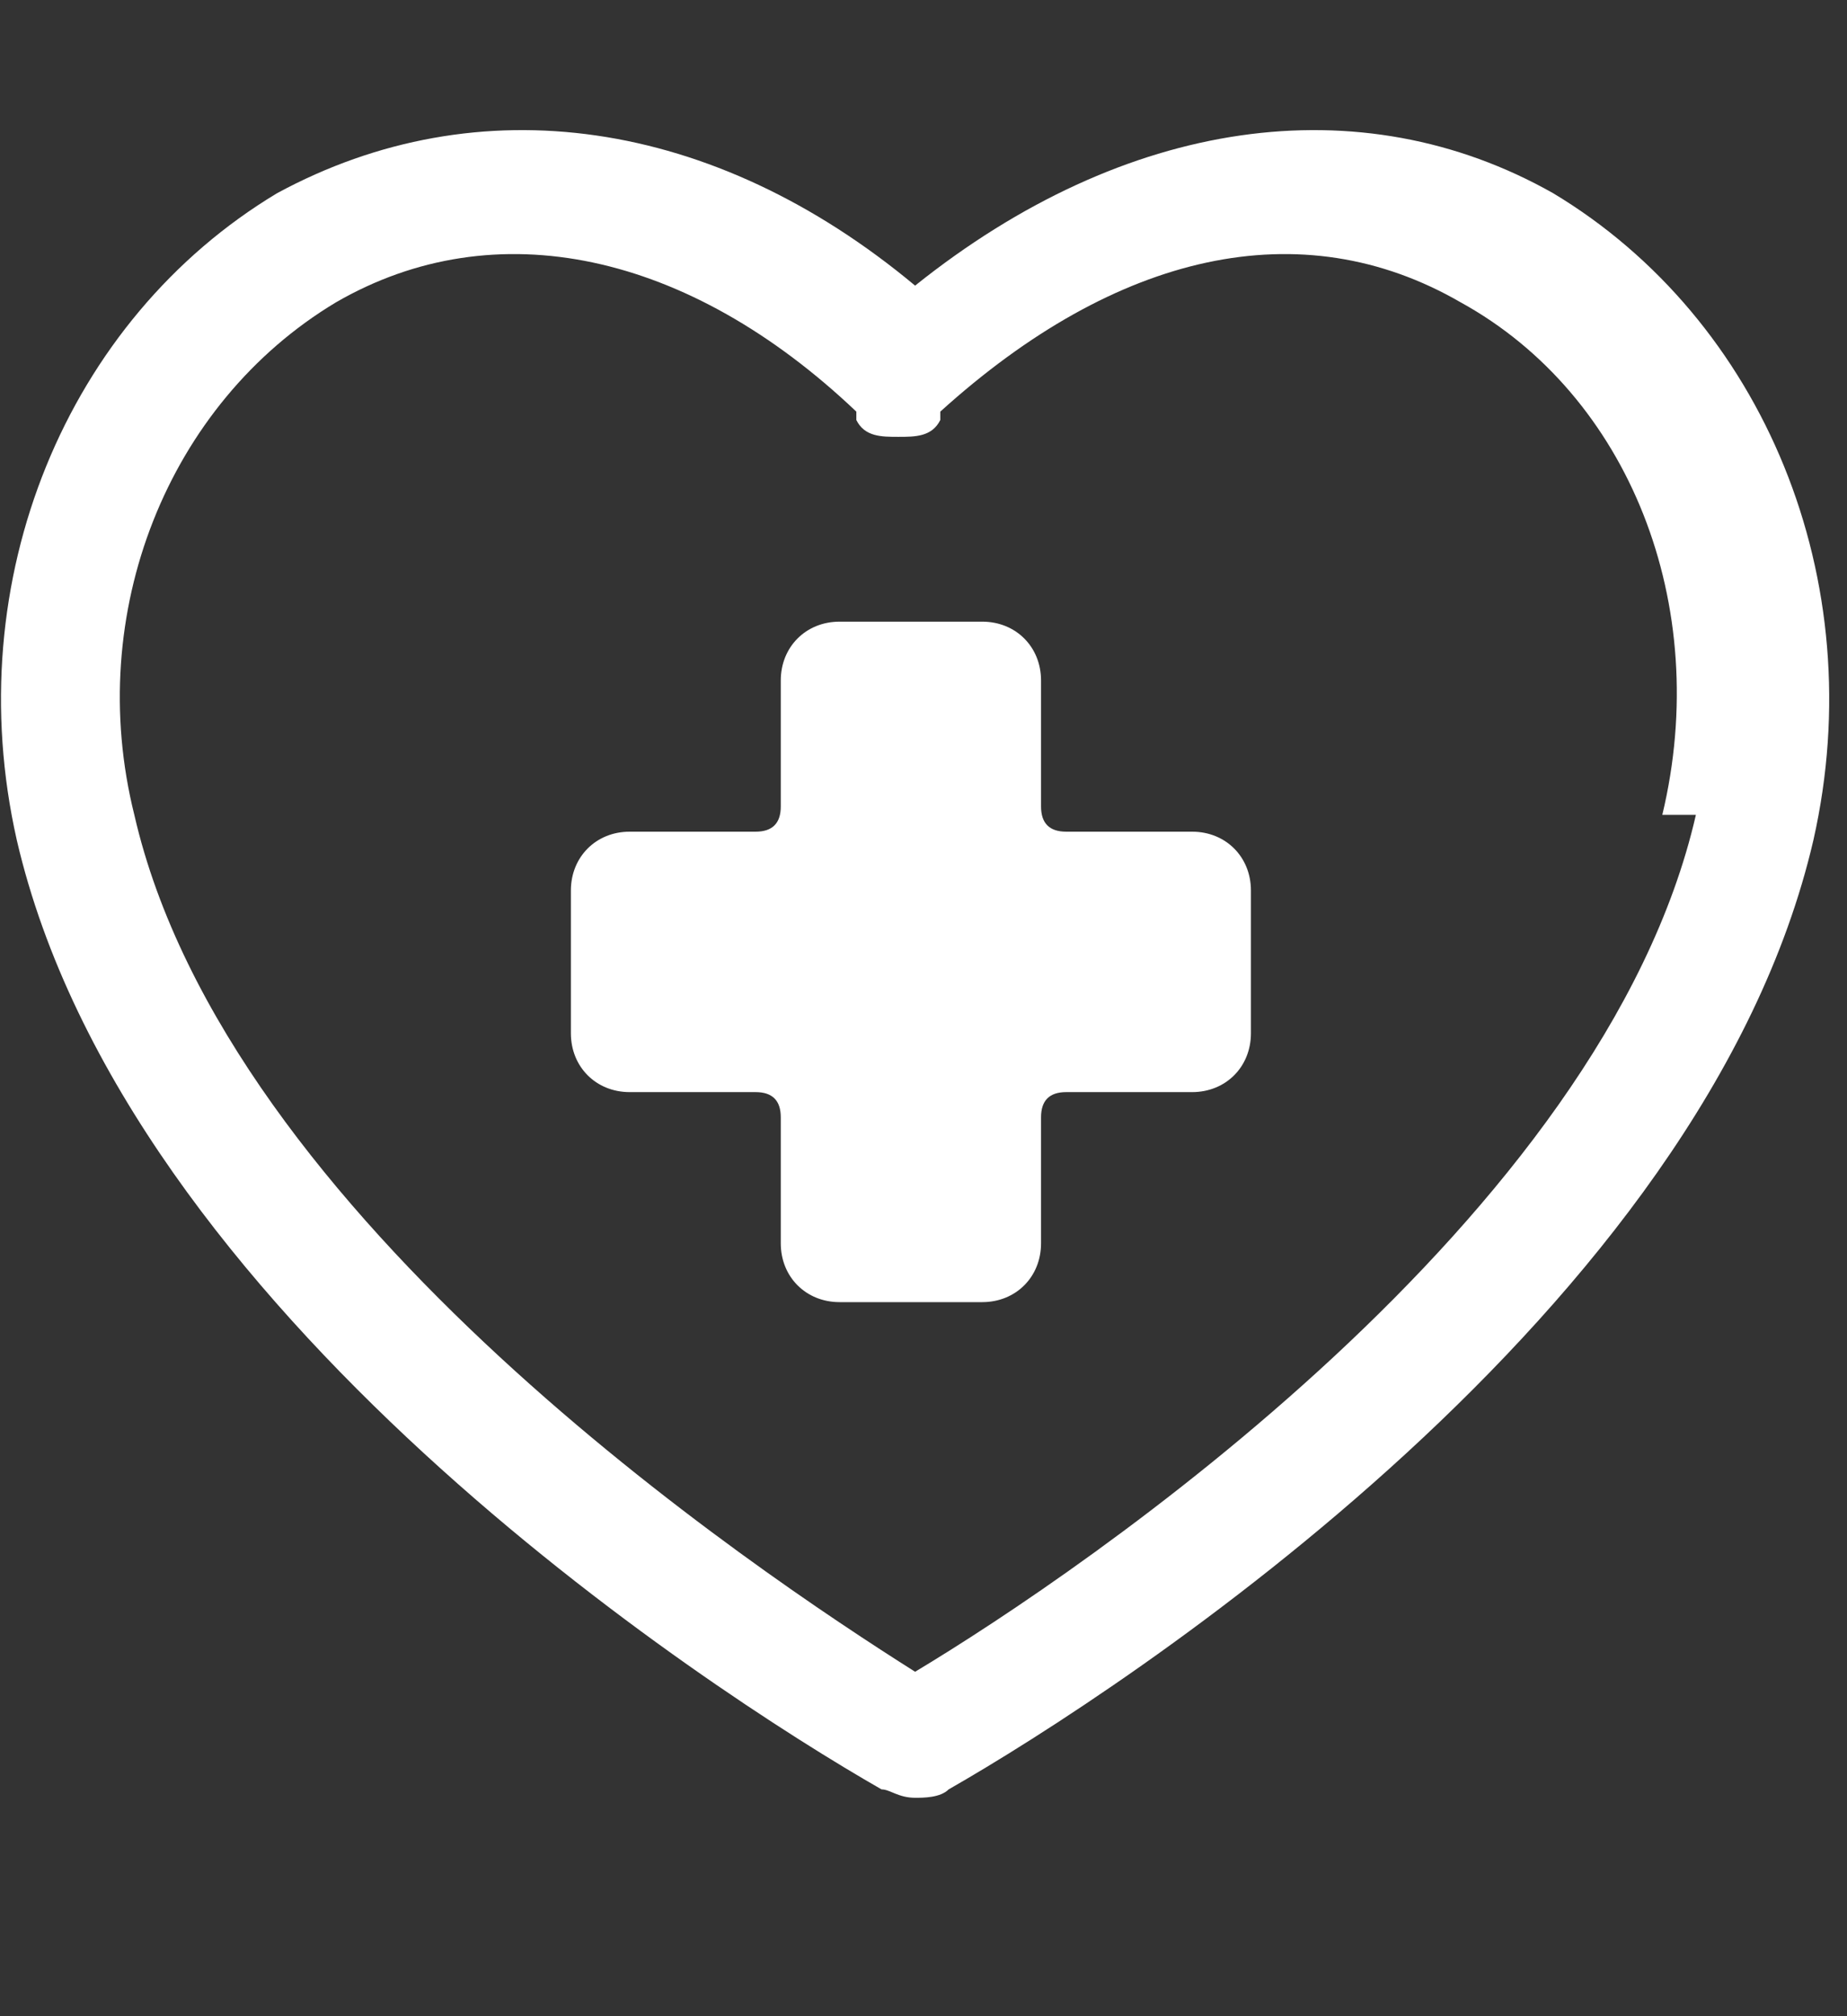
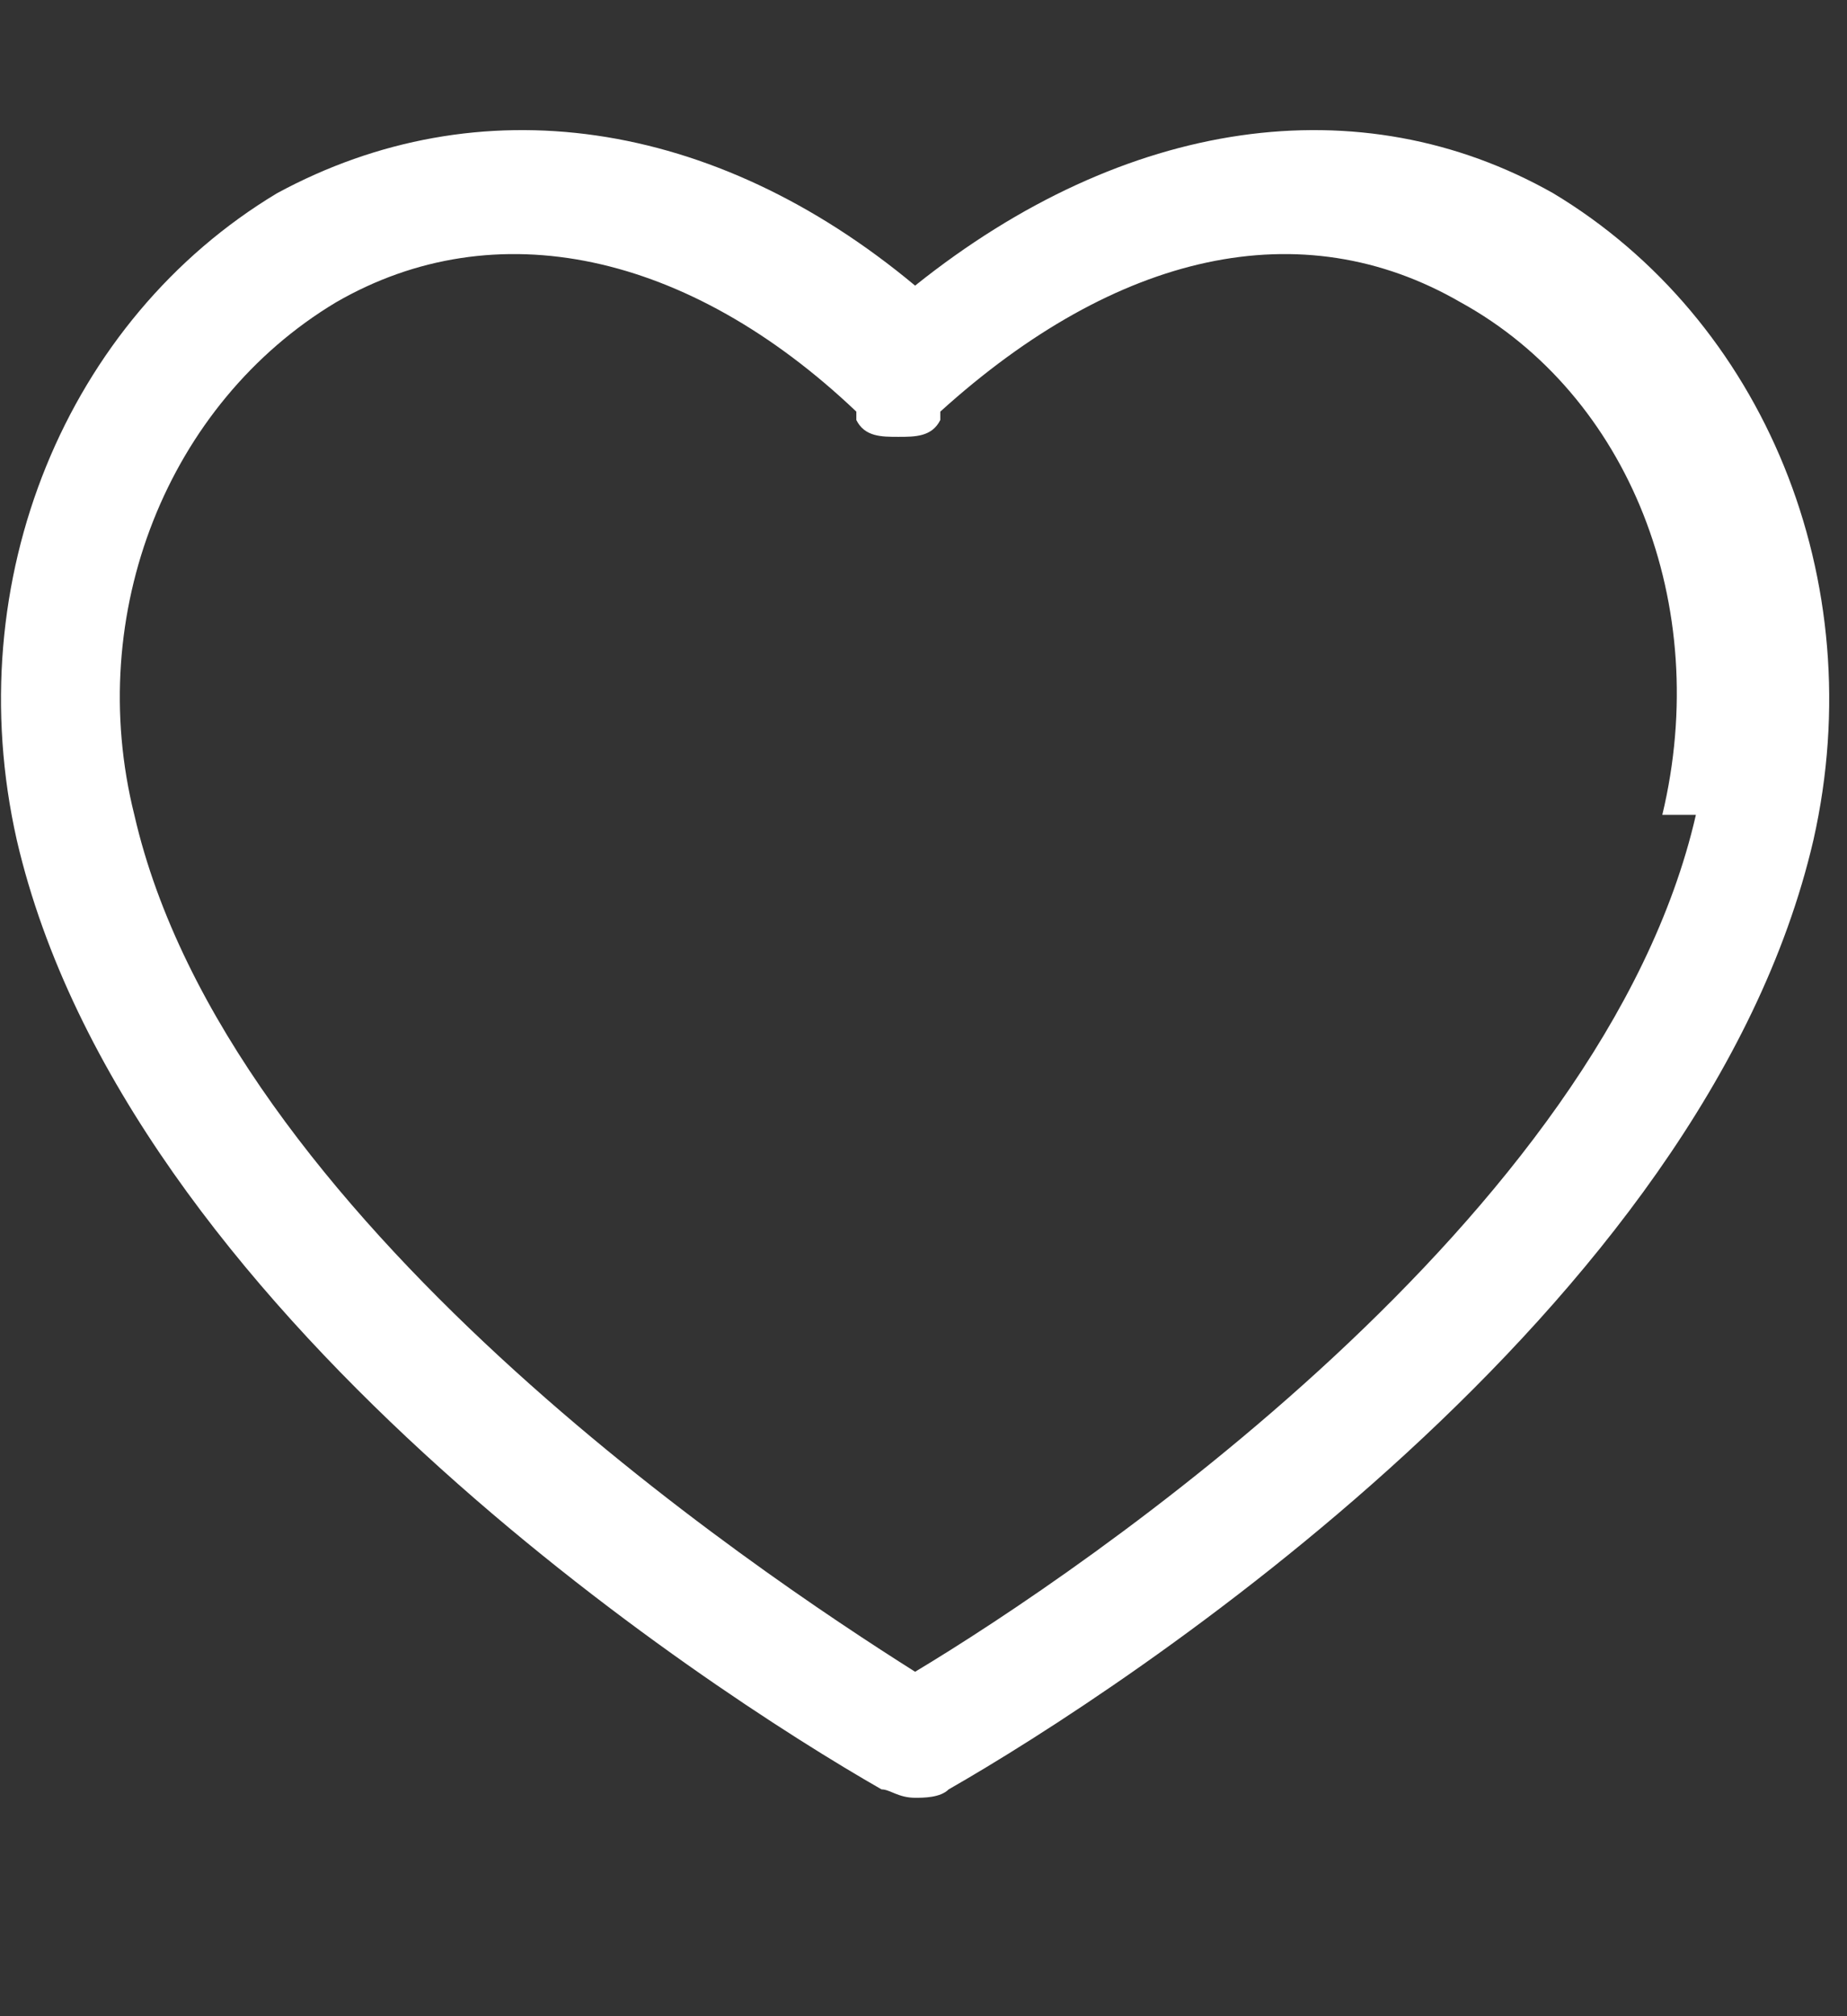
<svg xmlns="http://www.w3.org/2000/svg" viewBox="0 0 22 24">
  <rect x="0" y="0" width="22" height="24" fill="#333333" stroke="none" />
  <g fill="#fff">
    <path d="m18.5 2.3c-2.3-1.3-5.1-.9-7.6 1.1-2.4-2-5.2-2.4-7.6-1.1-2.5 1.5-3.8 4.6-3.1 7.7 1.3 5.6 8.2 10.1 10.3 11.3.1 0 .2.1.4.1s0 0 0 0c.1 0 .3 0 .4-.1 2.1-1.2 9-5.7 10.3-11.3.7-3.1-.6-6.2-3.1-7.7zm1.7 7.4c-1.1 4.8-7.3 9-9.3 10.2-1.9-1.2-8.2-5.4-9.3-10.2-.6-2.4.4-4.9 2.4-6.1 1.9-1.1 4.2-.6 6.2 1.3v.1c.1.2.3.2.5.2s.4 0 .5-.2c0 0 0 0 0-.1 2.1-1.9 4.3-2.4 6.2-1.3 2 1.1 3 3.6 2.4 6.1z" />
-     <path d="m14.2 9.9h-1.5c-.2 0-.3-.1-.3-.3v-1.5c0-.4-.3-.7-.7-.7h-1.7c-.4 0-.7.3-.7.7v1.5c0 .2-.1.3-.3.3h-1.5c-.4 0-.7.3-.7.7v1.7c0 .4.3.7.7.7h1.5c.2 0 .3.1.3.3v1.5c0 .4.3.7.7.7h1.7c.4 0 .7-.3.7-.7v-1.5c0-.2.1-.3.3-.3h1.5c.4 0 .7-.3.7-.7v-1.7c0-.4-.3-.7-.7-.7z" />
  </g>
</svg>